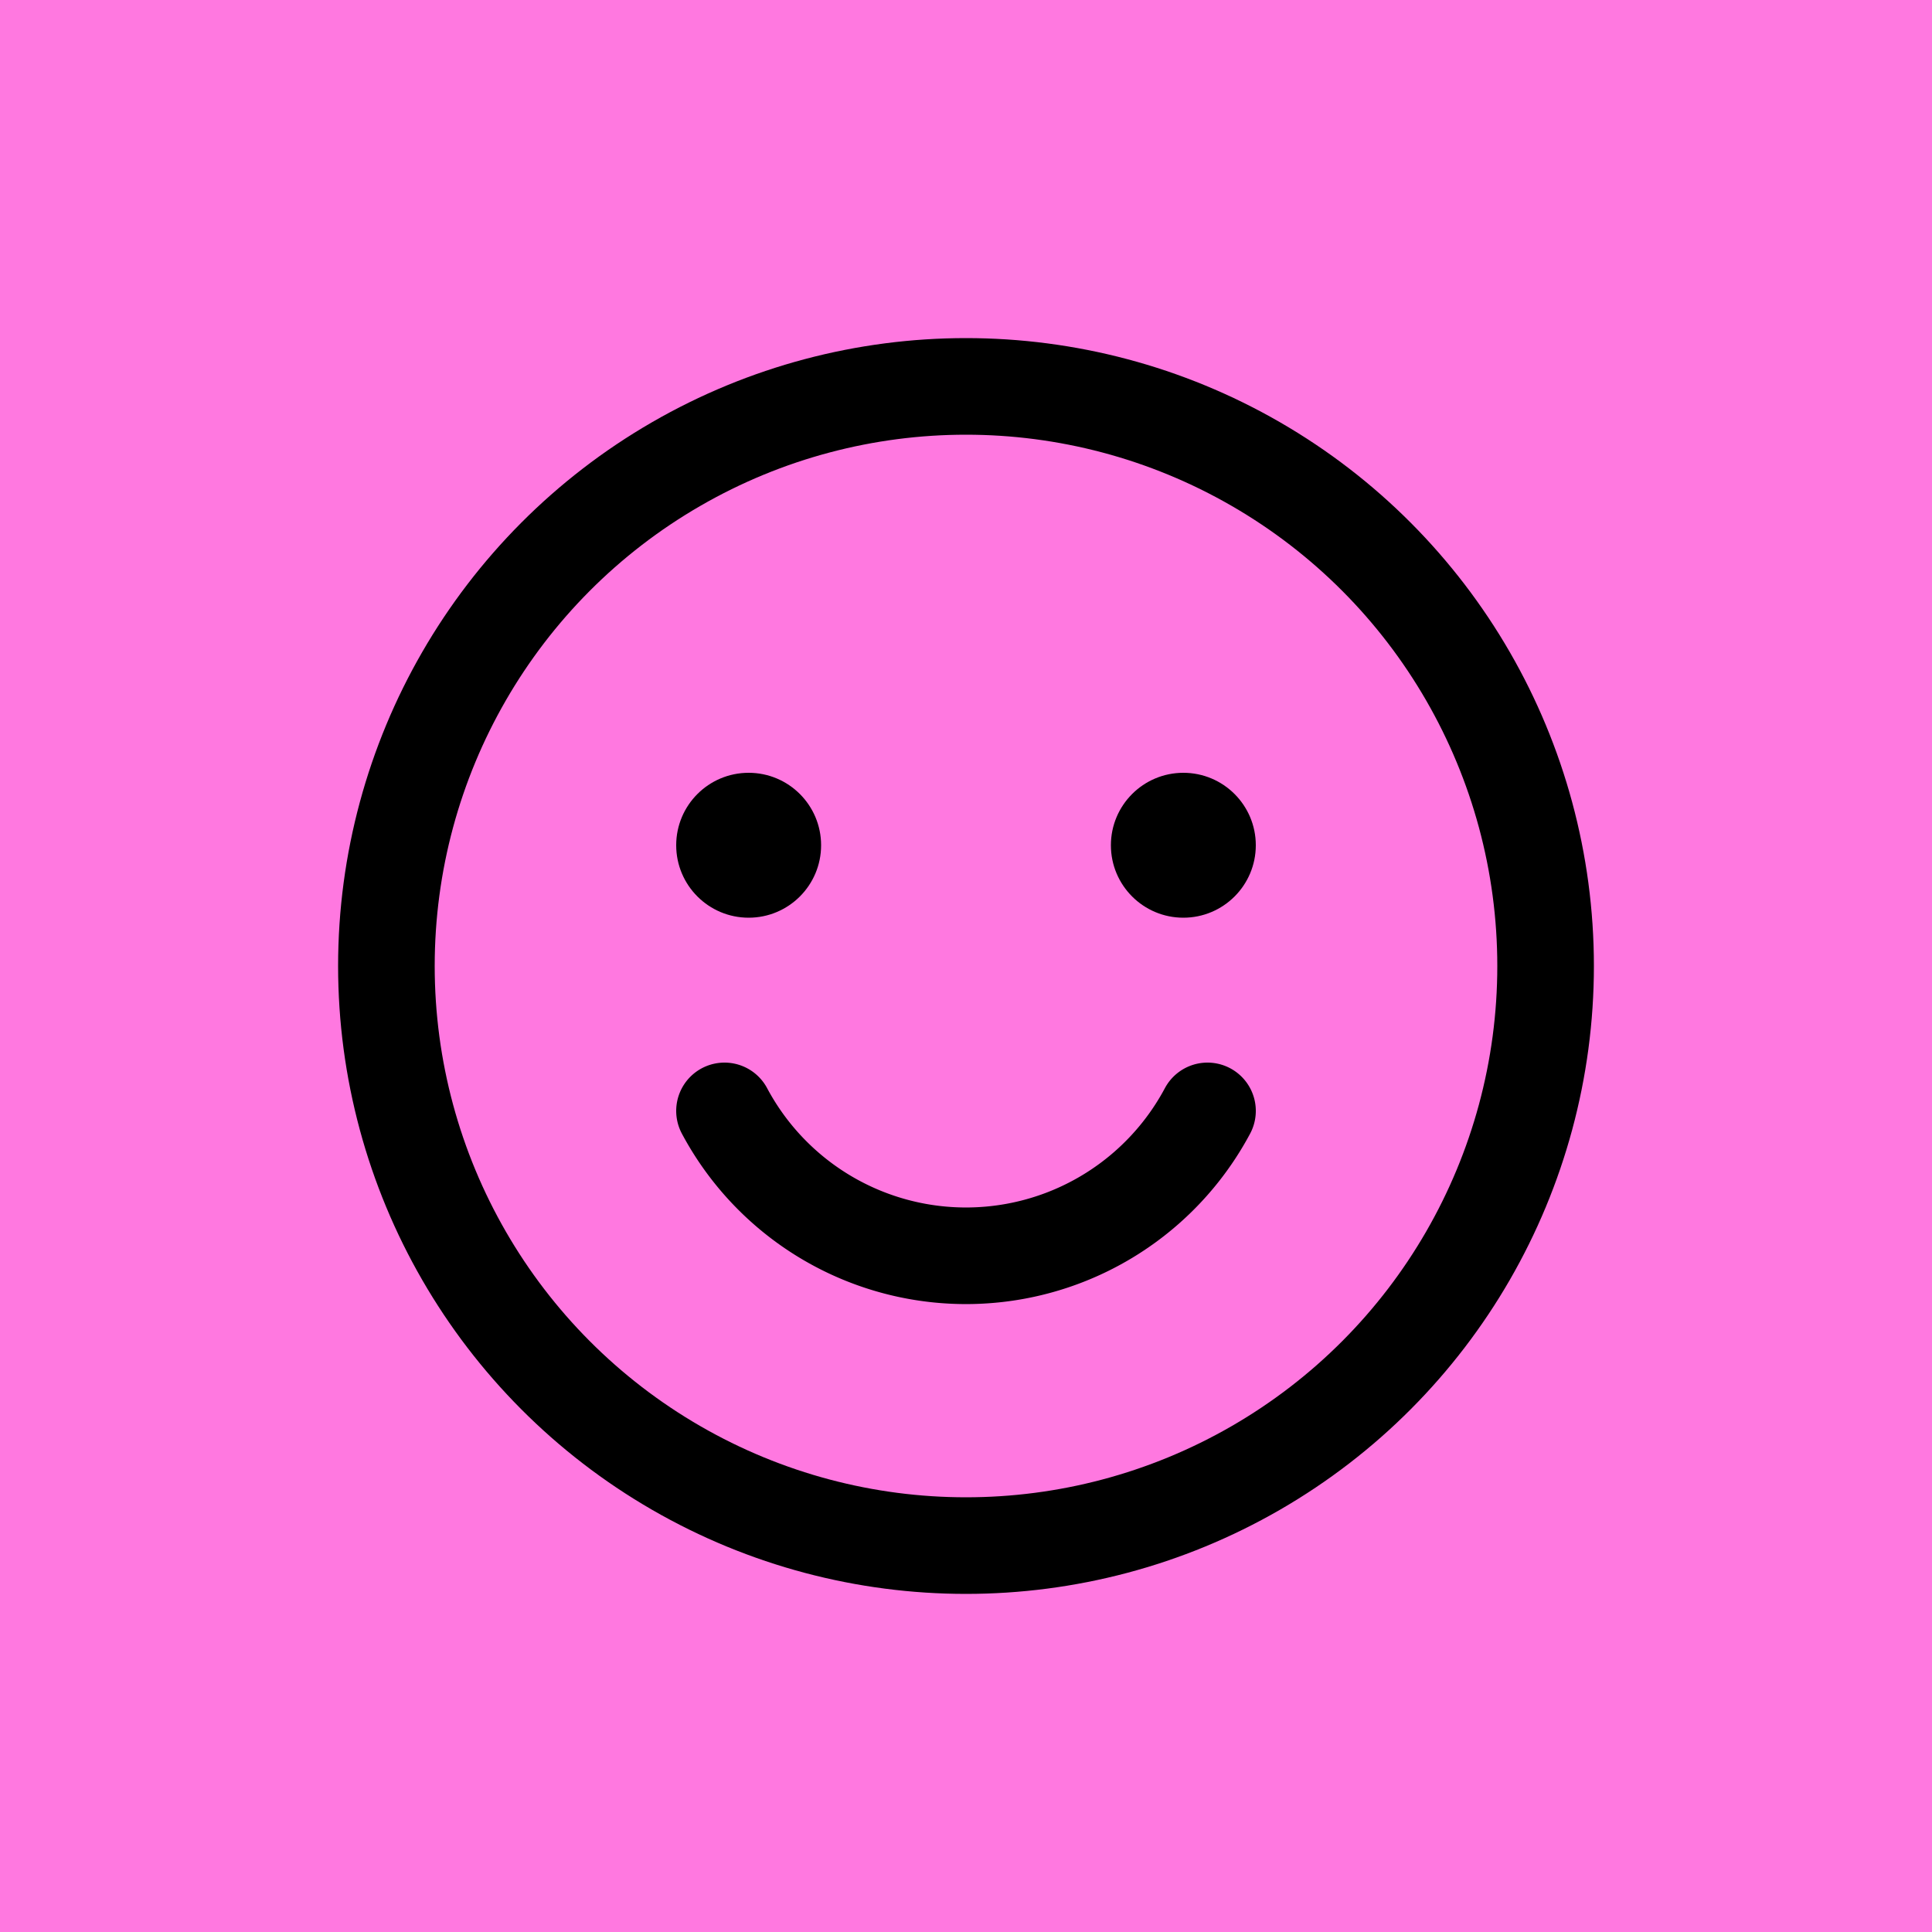
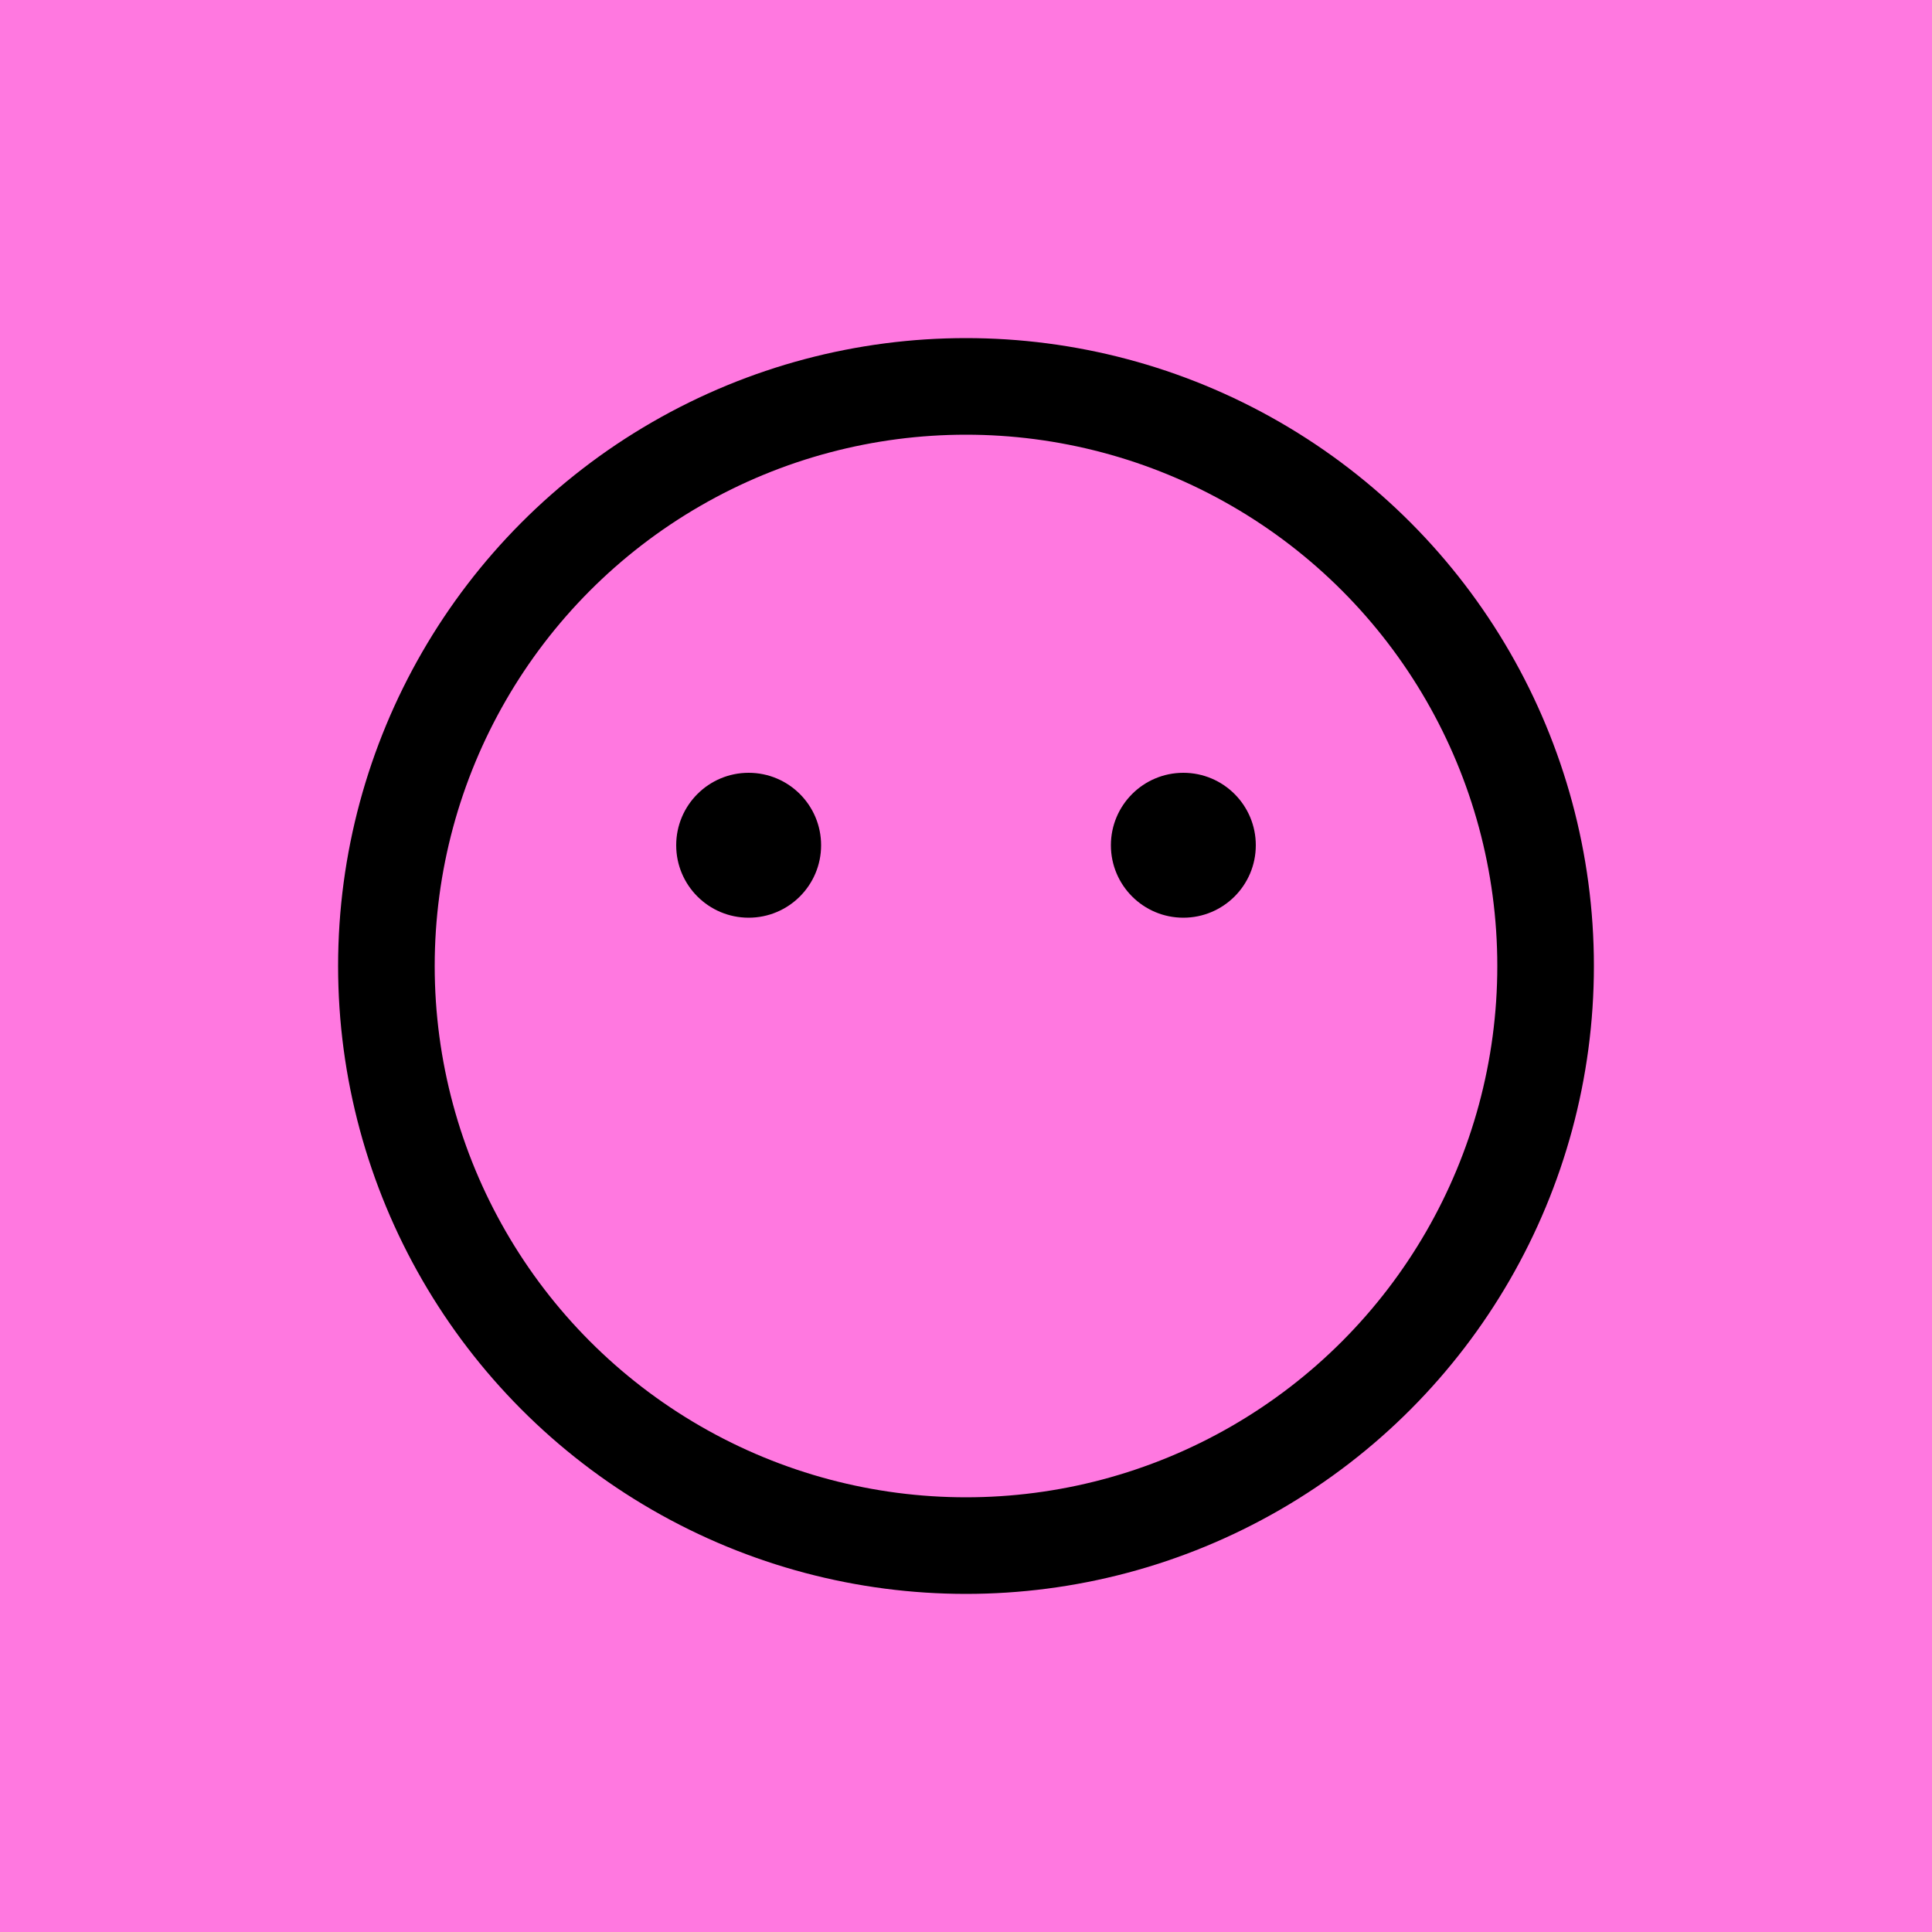
<svg xmlns="http://www.w3.org/2000/svg" width="40" height="40" viewBox="0 0 40 40">
  <g id="Group_3788" data-name="Group 3788" transform="translate(-65 -796.001)">
    <rect id="Rectangle_1769" data-name="Rectangle 1769" width="40" height="40" transform="translate(65 796.001)" fill="#ff78e0" />
    <g id="smiley" transform="translate(69 800.001)">
      <rect id="Rectangle_1772" data-name="Rectangle 1772" width="32" height="32" fill="none" />
      <circle id="Ellipse_33" data-name="Ellipse 33" cx="12" cy="12" r="12" transform="translate(4 4)" fill="none" stroke="#000" stroke-linecap="round" stroke-linejoin="round" stroke-width="2" />
      <circle id="Ellipse_34" data-name="Ellipse 34" cx="1.5" cy="1.5" r="1.5" transform="translate(10 12)" />
      <circle id="Ellipse_35" data-name="Ellipse 35" cx="1.5" cy="1.5" r="1.5" transform="translate(19 12)" />
-       <path id="Path_389" data-name="Path 389" d="M98,152a5.667,5.667,0,0,1-10,0" transform="translate(-77 -133)" fill="none" stroke="#000" stroke-linecap="round" stroke-linejoin="round" stroke-width="2" />
    </g>
  </g>
</svg>